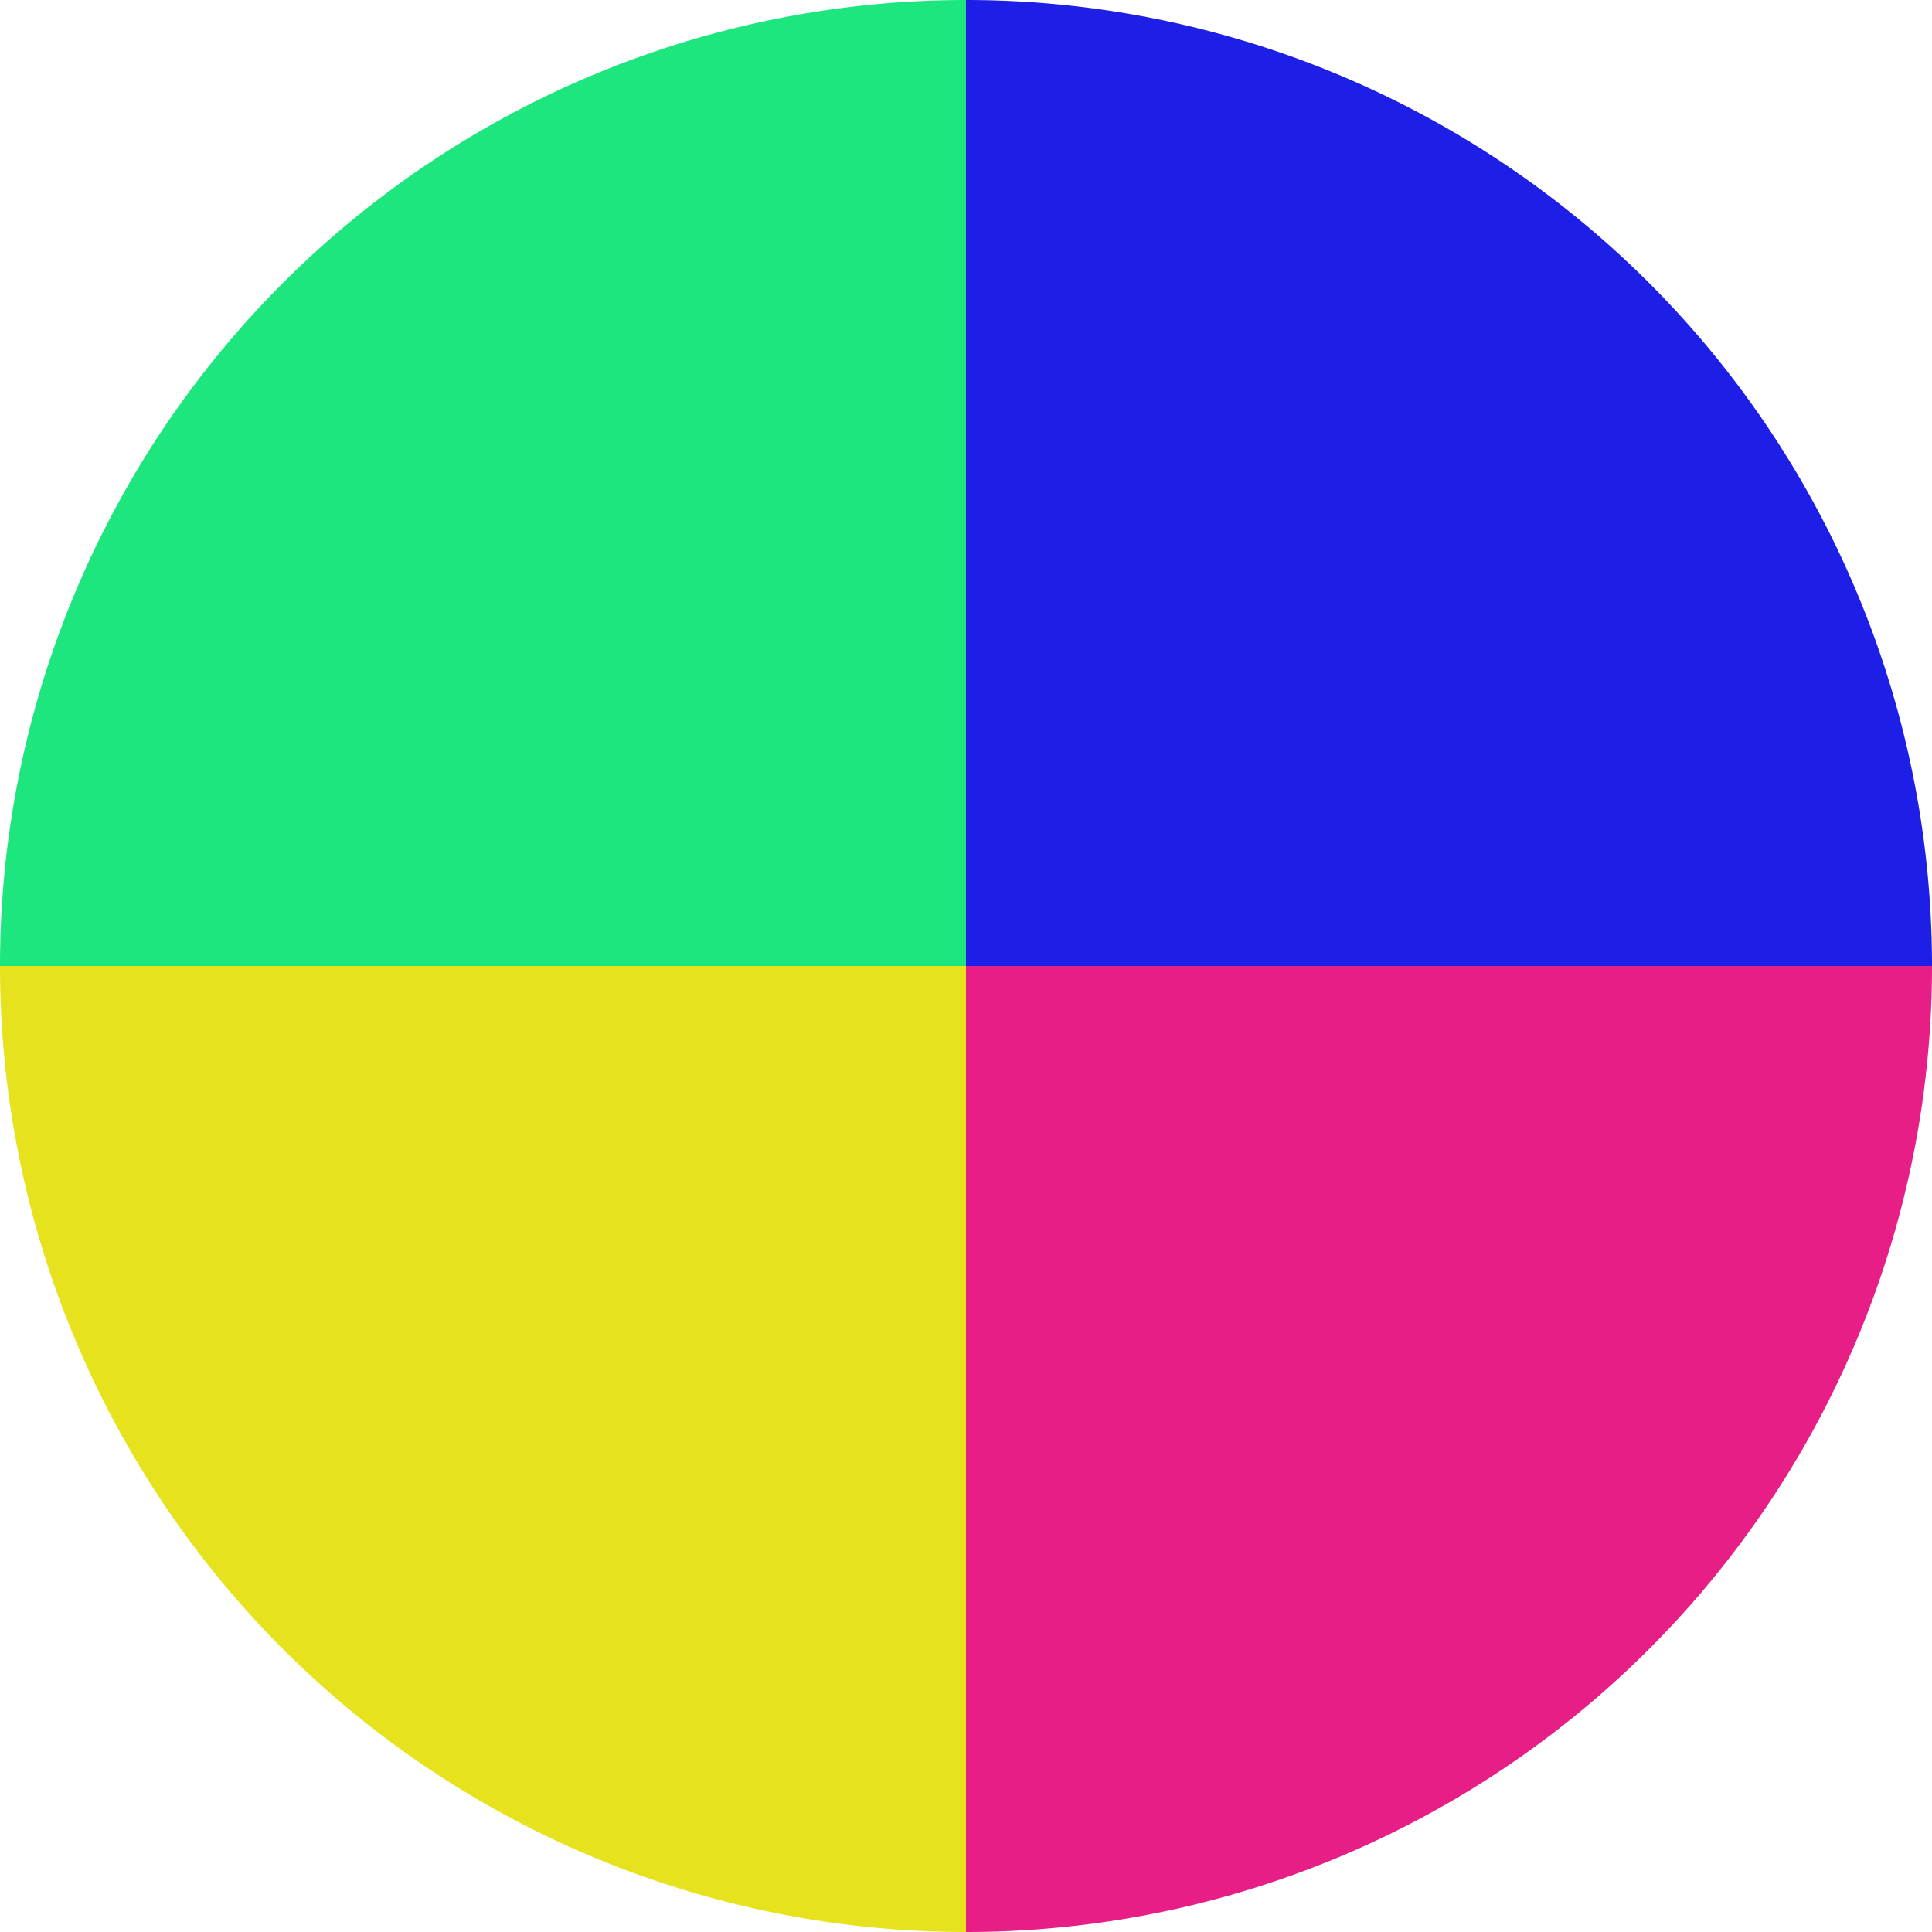
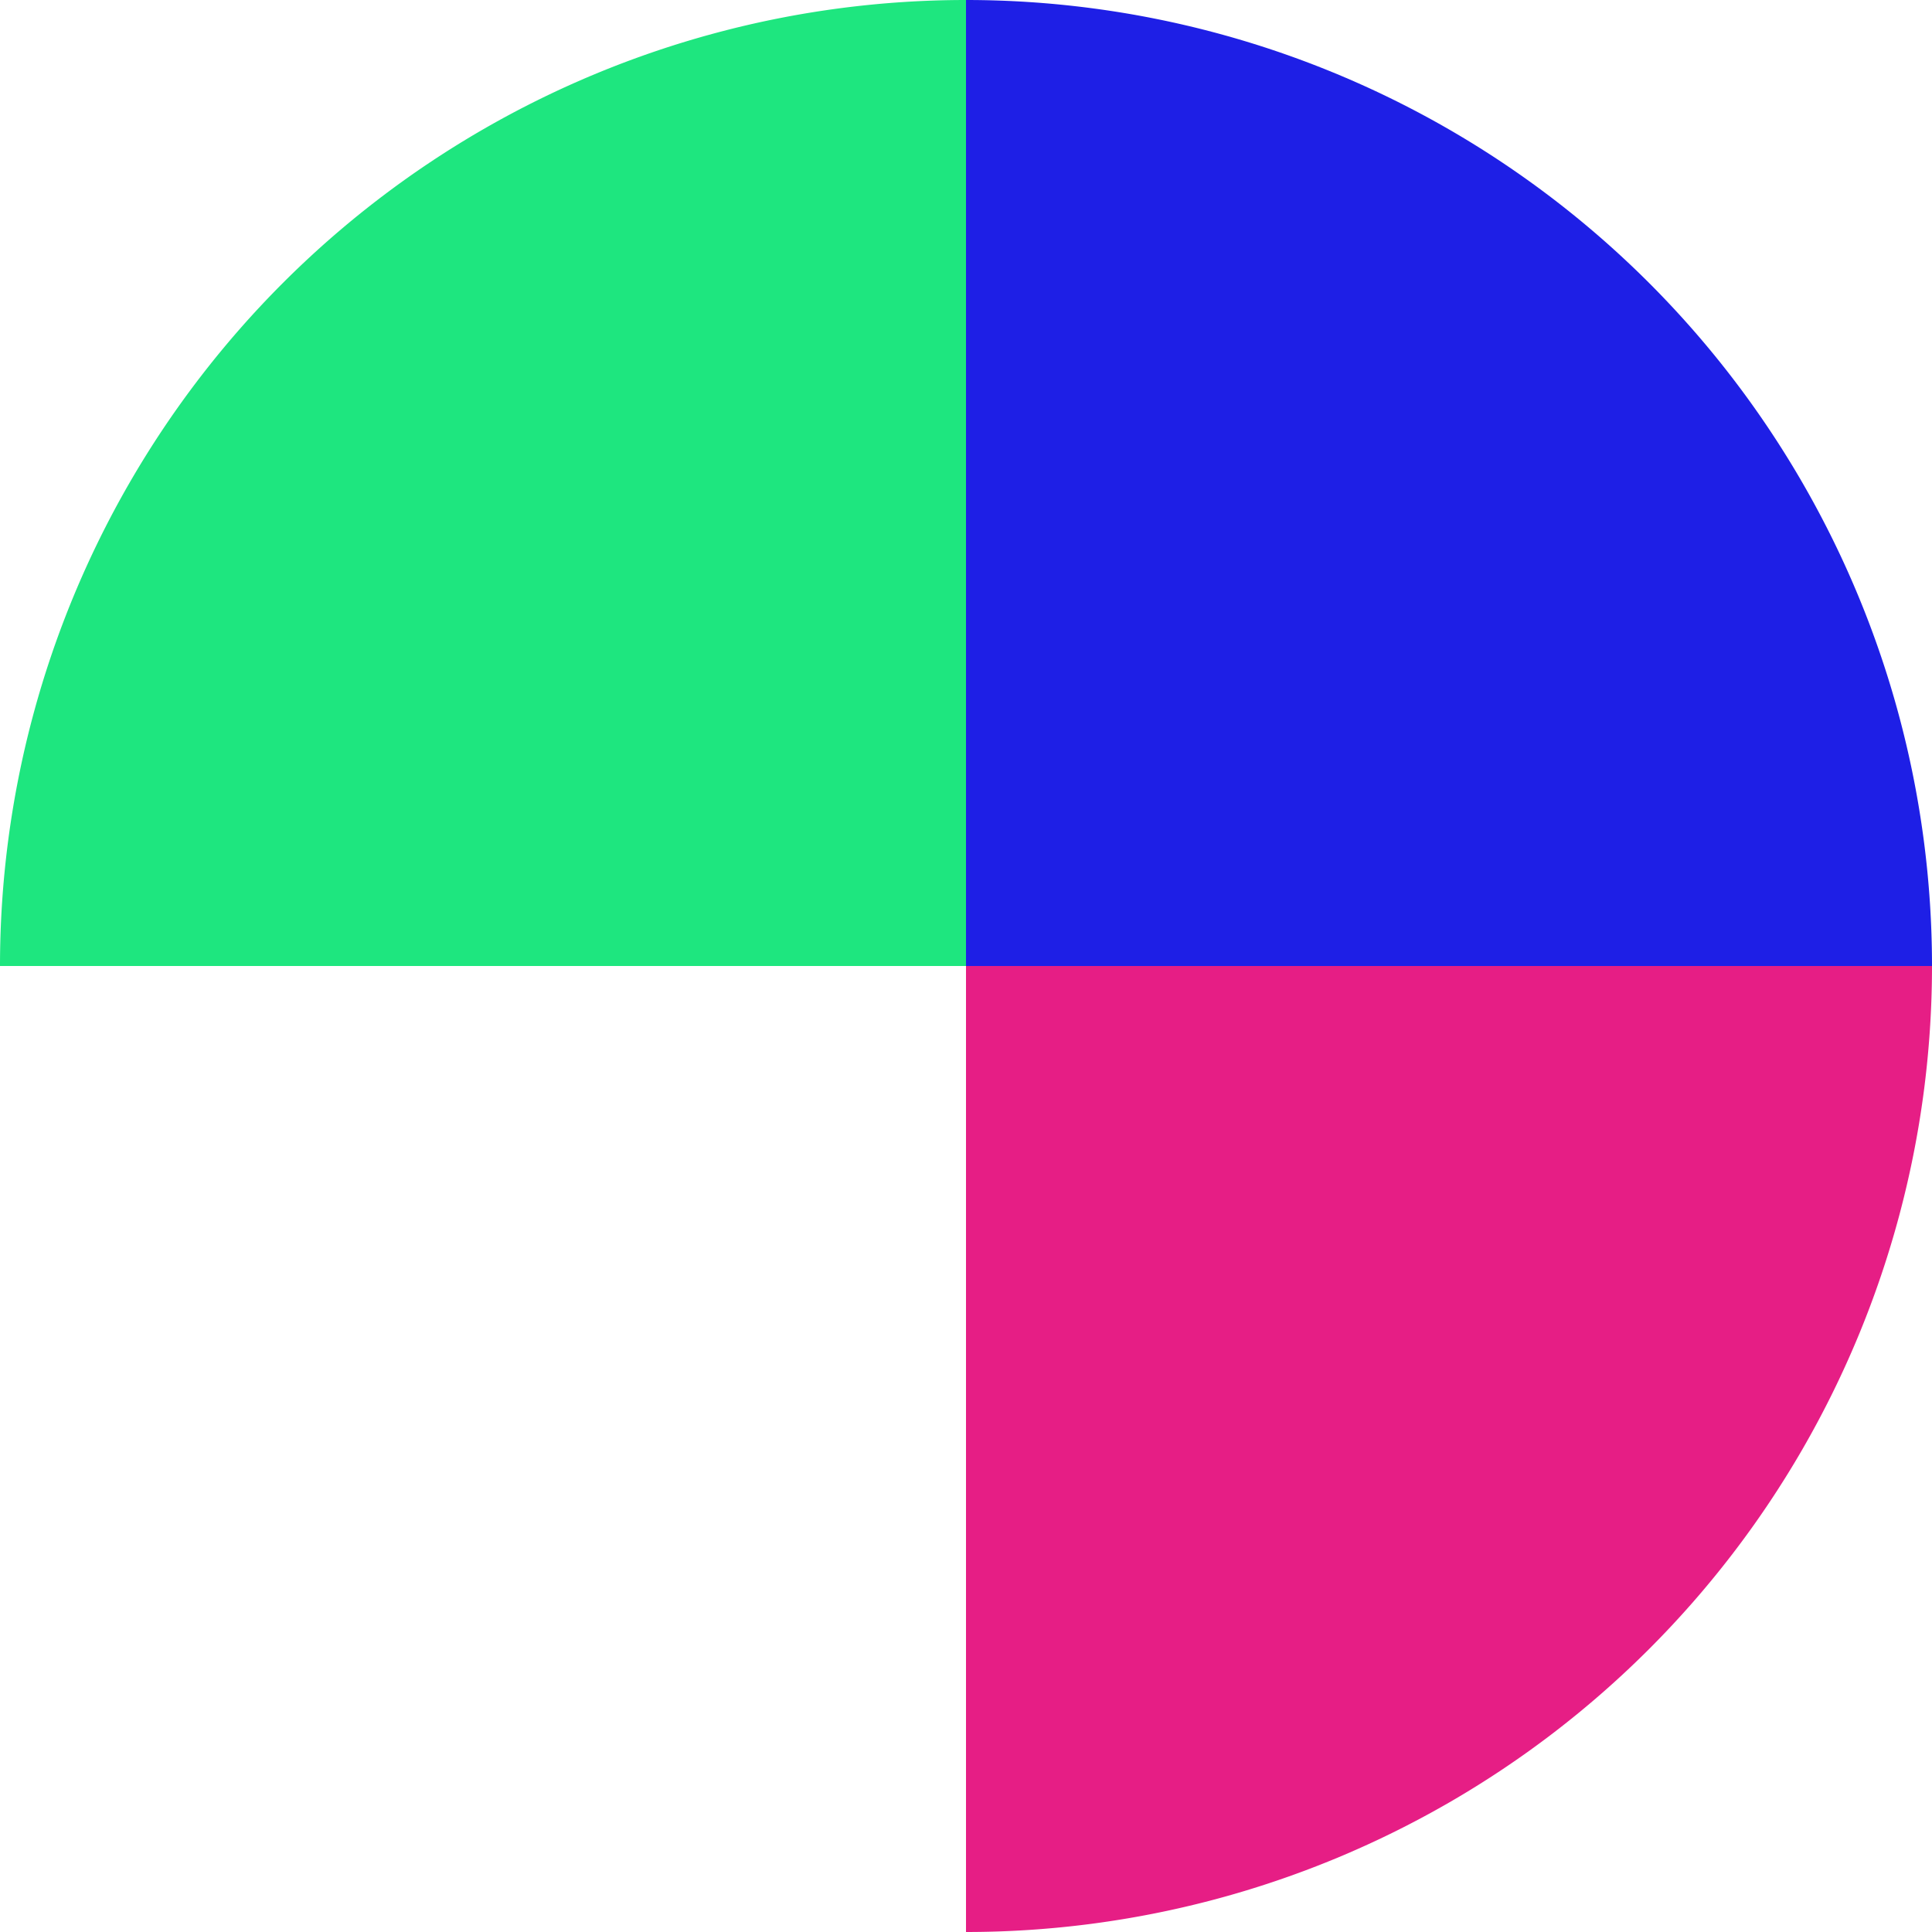
<svg xmlns="http://www.w3.org/2000/svg" width="500" height="500" viewBox="-1 -1 2 2">
  <path d="M 0 -1               A 1,1 0 0,1 1 0             L 0,0              z" fill="#1e1fe6" />
  <path d="M 1 0               A 1,1 0 0,1 0 1             L 0,0              z" fill="#e61e85" />
-   <path d="M 0 1               A 1,1 0 0,1 -1 0             L 0,0              z" fill="#e6e31e" />
  <path d="M -1 0               A 1,1 0 0,1 -0 -1             L 0,0              z" fill="#1ee67f" />
</svg>